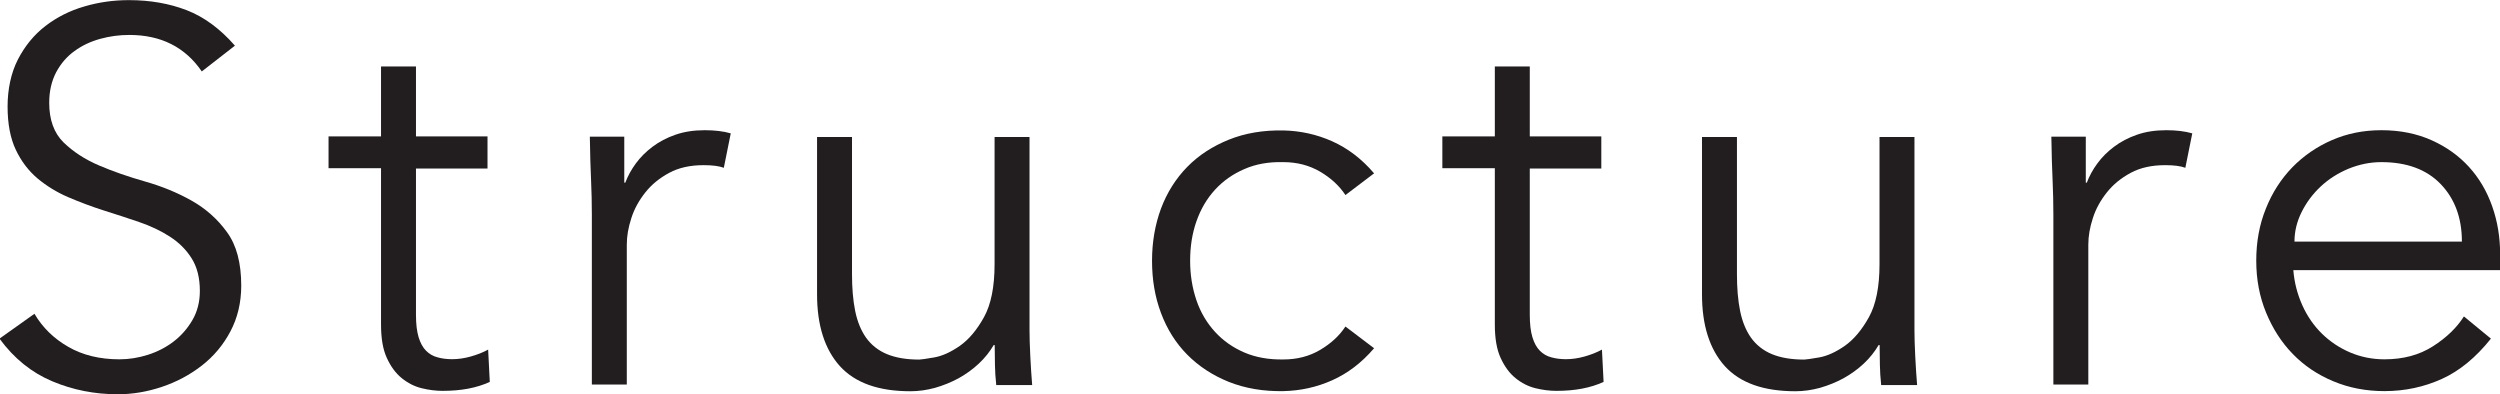
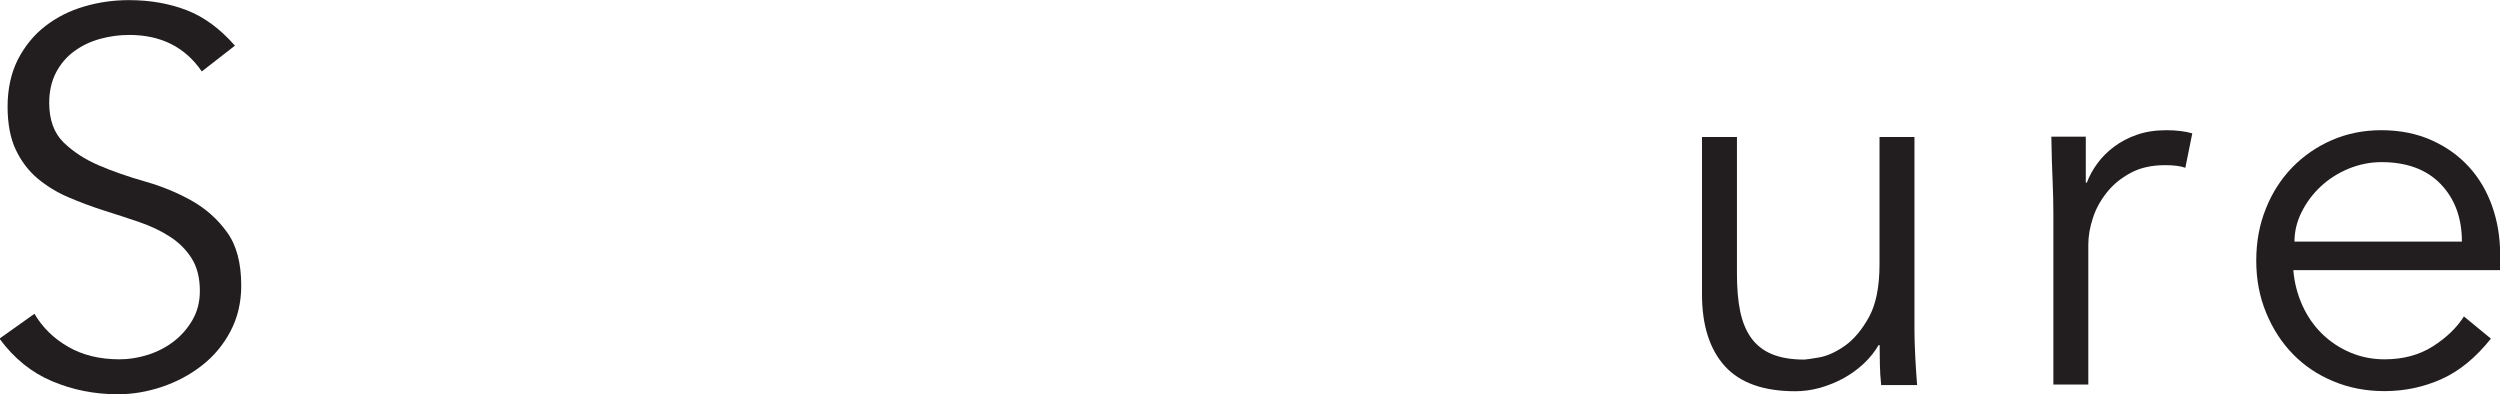
<svg xmlns="http://www.w3.org/2000/svg" id="_レイヤー_2" data-name="レイヤー 2" viewBox="0 0 198.15 31.25">
  <defs>
    <style>
      .cls-1 {
        fill: #221e1f;
      }
    </style>
  </defs>
  <g id="_コンテンツ帯" data-name="コンテンツ帯">
    <g>
      <path class="cls-1" d="M16,5.67c-1.32-1.93-3.23-2.9-5.75-2.9-.78,0-1.55.1-2.31.31s-1.44.53-2.04.97c-.6.43-1.08.99-1.45,1.68-.36.69-.55,1.49-.55,2.42,0,1.34.38,2.39,1.13,3.13.76.74,1.69,1.35,2.81,1.83,1.12.48,2.34.9,3.67,1.28,1.33.38,2.55.88,3.67,1.51,1.12.63,2.06,1.46,2.81,2.5.76,1.04,1.13,2.45,1.13,4.24,0,1.34-.29,2.56-.86,3.63-.57,1.08-1.33,1.98-2.27,2.71-.94.73-1.99,1.29-3.15,1.68-1.16.39-2.33.59-3.51.59-1.82,0-3.55-.34-5.19-1.03-1.64-.69-3.03-1.81-4.18-3.38l2.77-1.97c.64,1.09,1.54,1.97,2.68,2.62,1.14.66,2.5.99,4.06.99.75,0,1.51-.12,2.26-.36.75-.24,1.43-.59,2.03-1.05.6-.46,1.1-1.03,1.49-1.7.39-.67.59-1.44.59-2.31,0-1.04-.22-1.9-.65-2.58-.43-.69-1.01-1.26-1.72-1.72-.71-.46-1.53-.85-2.44-1.16-.91-.31-1.85-.62-2.81-.92-.97-.31-1.9-.66-2.81-1.05-.91-.39-1.72-.89-2.44-1.49-.71-.6-1.29-1.36-1.72-2.27-.43-.91-.65-2.05-.65-3.42s.27-2.67.82-3.74c.55-1.06,1.27-1.95,2.18-2.65.91-.7,1.94-1.22,3.09-1.55,1.15-.34,2.32-.5,3.53-.5,1.68,0,3.21.27,4.58.8,1.37.53,2.65,1.47,3.82,2.81l-2.65,2.06Z" />
-       <path class="cls-1" d="M38.64,13.36h-5.67v11.59c0,.73.07,1.32.21,1.78.14.46.34.82.59,1.07s.55.43.9.52c.35.1.74.15,1.16.15.48,0,.97-.07,1.47-.21.5-.14.97-.32,1.39-.55l.13,2.56c-1.04.48-2.28.71-3.74.71-.53,0-1.09-.07-1.66-.21-.57-.14-1.1-.41-1.58-.8-.48-.39-.87-.92-1.18-1.6-.31-.67-.46-1.55-.46-2.65v-12.39h-4.16v-2.52h4.16v-5.54h2.77v5.54h5.67v2.52Z" />
-       <path class="cls-1" d="M46.91,16.97c0-.87-.02-1.75-.06-2.65-.04-.9-.08-2.06-.1-3.49h2.73v3.65h.08c.2-.53.48-1.04.84-1.53.36-.49.8-.93,1.32-1.32.52-.39,1.12-.71,1.81-.95.69-.24,1.46-.36,2.33-.36.78,0,1.47.08,2.06.25l-.55,2.73c-.36-.14-.9-.21-1.6-.21-1.06,0-1.97.2-2.73.61-.76.41-1.39.92-1.89,1.55-.5.63-.88,1.31-1.11,2.04-.24.73-.36,1.43-.36,2.1v11.09h-2.77v-13.52Z" />
-       <path class="cls-1" d="M78.96,30.49c-.06-.53-.09-1.06-.1-1.57-.01-.52-.02-1.04-.02-1.57h-.08c-.31.53-.7,1.02-1.18,1.47-.48.45-1.01.83-1.6,1.16-.59.32-1.21.57-1.87.76-.66.18-1.31.27-1.95.27-2.52,0-4.38-.66-5.59-1.99-1.2-1.33-1.81-3.23-1.81-5.69v-12.47h2.77v10.88c0,1.09.08,2.06.25,2.9.17.84.46,1.55.86,2.12.41.57.95,1.01,1.64,1.3.69.29,1.55.44,2.58.44.14,0,.53-.06,1.18-.17.64-.11,1.32-.42,2.04-.92.71-.5,1.35-1.26,1.91-2.27.56-1.01.84-2.41.84-4.2v-10.08h2.77v15.33c0,.53.02,1.2.06,2.02.04.81.09,1.58.15,2.31h-2.86Z" />
-       <path class="cls-1" d="M106.64,15.46c-.48-.73-1.14-1.34-2-1.85-.85-.5-1.83-.76-2.92-.76-1.15-.03-2.18.15-3.09.55-.91.39-1.69.94-2.33,1.64-.64.7-1.13,1.53-1.47,2.5s-.5,2.01-.5,3.13.17,2.16.5,3.13.83,1.8,1.47,2.5c.64.7,1.42,1.25,2.33,1.64.91.39,1.94.57,3.09.55,1.09,0,2.06-.25,2.92-.76s1.52-1.12,2-1.85l2.27,1.72c-.98,1.15-2.09,1.99-3.32,2.54-1.23.55-2.52.83-3.86.86-1.6.03-3.04-.22-4.33-.73-1.29-.52-2.39-1.24-3.3-2.16s-1.6-2.02-2.08-3.3c-.48-1.27-.71-2.65-.71-4.14s.24-2.86.71-4.14c.48-1.27,1.17-2.37,2.08-3.3s2.01-1.64,3.3-2.16c1.29-.52,2.73-.76,4.33-.73,1.34.03,2.63.31,3.86.86,1.23.55,2.34,1.39,3.32,2.54l-2.27,1.72Z" />
-       <path class="cls-1" d="M126.92,13.36h-5.67v11.59c0,.73.07,1.32.21,1.78.14.46.34.82.59,1.07s.55.43.9.52c.35.1.74.15,1.16.15.48,0,.97-.07,1.47-.21.5-.14.97-.32,1.39-.55l.13,2.56c-1.04.48-2.28.71-3.74.71-.53,0-1.09-.07-1.66-.21-.57-.14-1.1-.41-1.58-.8-.48-.39-.87-.92-1.18-1.6-.31-.67-.46-1.55-.46-2.65v-12.39h-4.16v-2.52h4.16v-5.54h2.77v5.54h5.67v2.52Z" />
      <path class="cls-1" d="M149.1,30.49c-.06-.53-.09-1.06-.1-1.57-.01-.52-.02-1.04-.02-1.57h-.08c-.31.53-.7,1.02-1.18,1.47-.48.45-1.01.83-1.6,1.16-.59.32-1.21.57-1.87.76-.66.18-1.31.27-1.95.27-2.52,0-4.38-.66-5.59-1.99-1.2-1.33-1.81-3.23-1.81-5.69v-12.47h2.77v10.88c0,1.09.08,2.06.25,2.9.17.84.46,1.55.86,2.12.41.57.95,1.01,1.64,1.3.69.29,1.55.44,2.58.44.14,0,.53-.06,1.18-.17.64-.11,1.32-.42,2.04-.92.71-.5,1.35-1.26,1.91-2.27.56-1.01.84-2.41.84-4.2v-10.08h2.77v15.33c0,.53.02,1.2.06,2.02.04.81.09,1.58.15,2.31h-2.86Z" />
      <path class="cls-1" d="M162.75,16.97c0-.87-.02-1.75-.06-2.65-.04-.9-.08-2.06-.1-3.49h2.73v3.65h.08c.2-.53.48-1.04.84-1.53.36-.49.8-.93,1.32-1.32.52-.39,1.12-.71,1.81-.95.69-.24,1.46-.36,2.33-.36.78,0,1.47.08,2.06.25l-.55,2.73c-.36-.14-.9-.21-1.6-.21-1.06,0-1.97.2-2.73.61-.76.41-1.39.92-1.89,1.55-.5.63-.88,1.31-1.11,2.04-.24.73-.36,1.43-.36,2.1v11.09h-2.77v-13.52Z" />
      <path class="cls-1" d="M181.77,21.42c.08.98.32,1.9.71,2.77.39.87.91,1.62,1.55,2.25.64.63,1.39,1.13,2.23,1.49.84.36,1.75.55,2.73.55,1.48,0,2.76-.34,3.84-1.03,1.08-.69,1.9-1.48,2.46-2.37l2.14,1.76c-1.18,1.48-2.47,2.55-3.88,3.19-1.41.64-2.93.97-4.56.97-1.46,0-2.81-.26-4.05-.78-1.25-.52-2.32-1.24-3.21-2.16-.9-.92-1.6-2.02-2.12-3.28-.52-1.26-.78-2.63-.78-4.12s.25-2.86.76-4.12c.5-1.26,1.2-2.35,2.1-3.28.9-.92,1.95-1.64,3.15-2.16,1.2-.52,2.5-.78,3.91-.78,1.48,0,2.81.27,3.99.8,1.18.53,2.16,1.24,2.96,2.12s1.41,1.92,1.83,3.11c.42,1.19.63,2.46.63,3.8v1.26h-16.38ZM195.13,19.15c0-1.88-.56-3.39-1.68-4.56-1.12-1.16-2.69-1.74-4.7-1.74-.9,0-1.76.18-2.6.52-.84.35-1.58.82-2.21,1.41s-1.13,1.26-1.51,2.02c-.38.76-.57,1.54-.57,2.35h13.27Z" />
    </g>
  </g>
</svg>